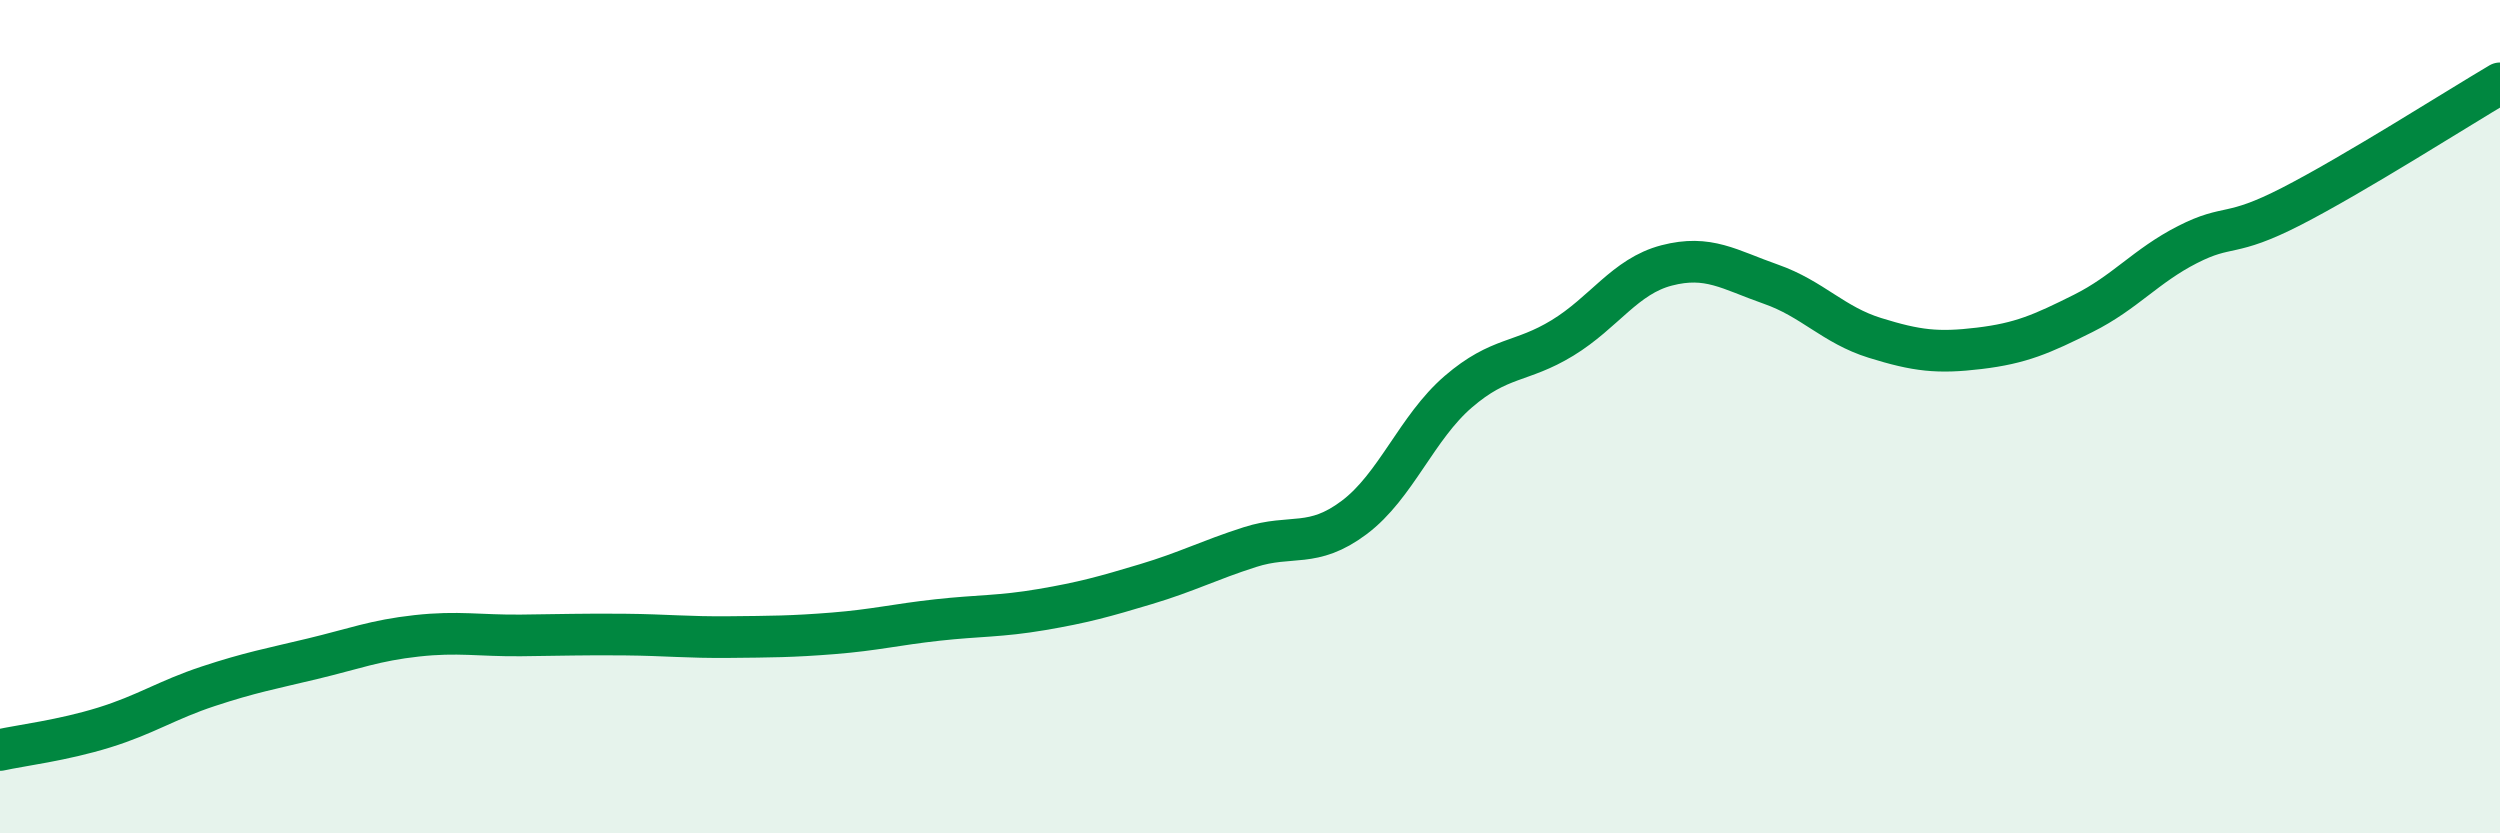
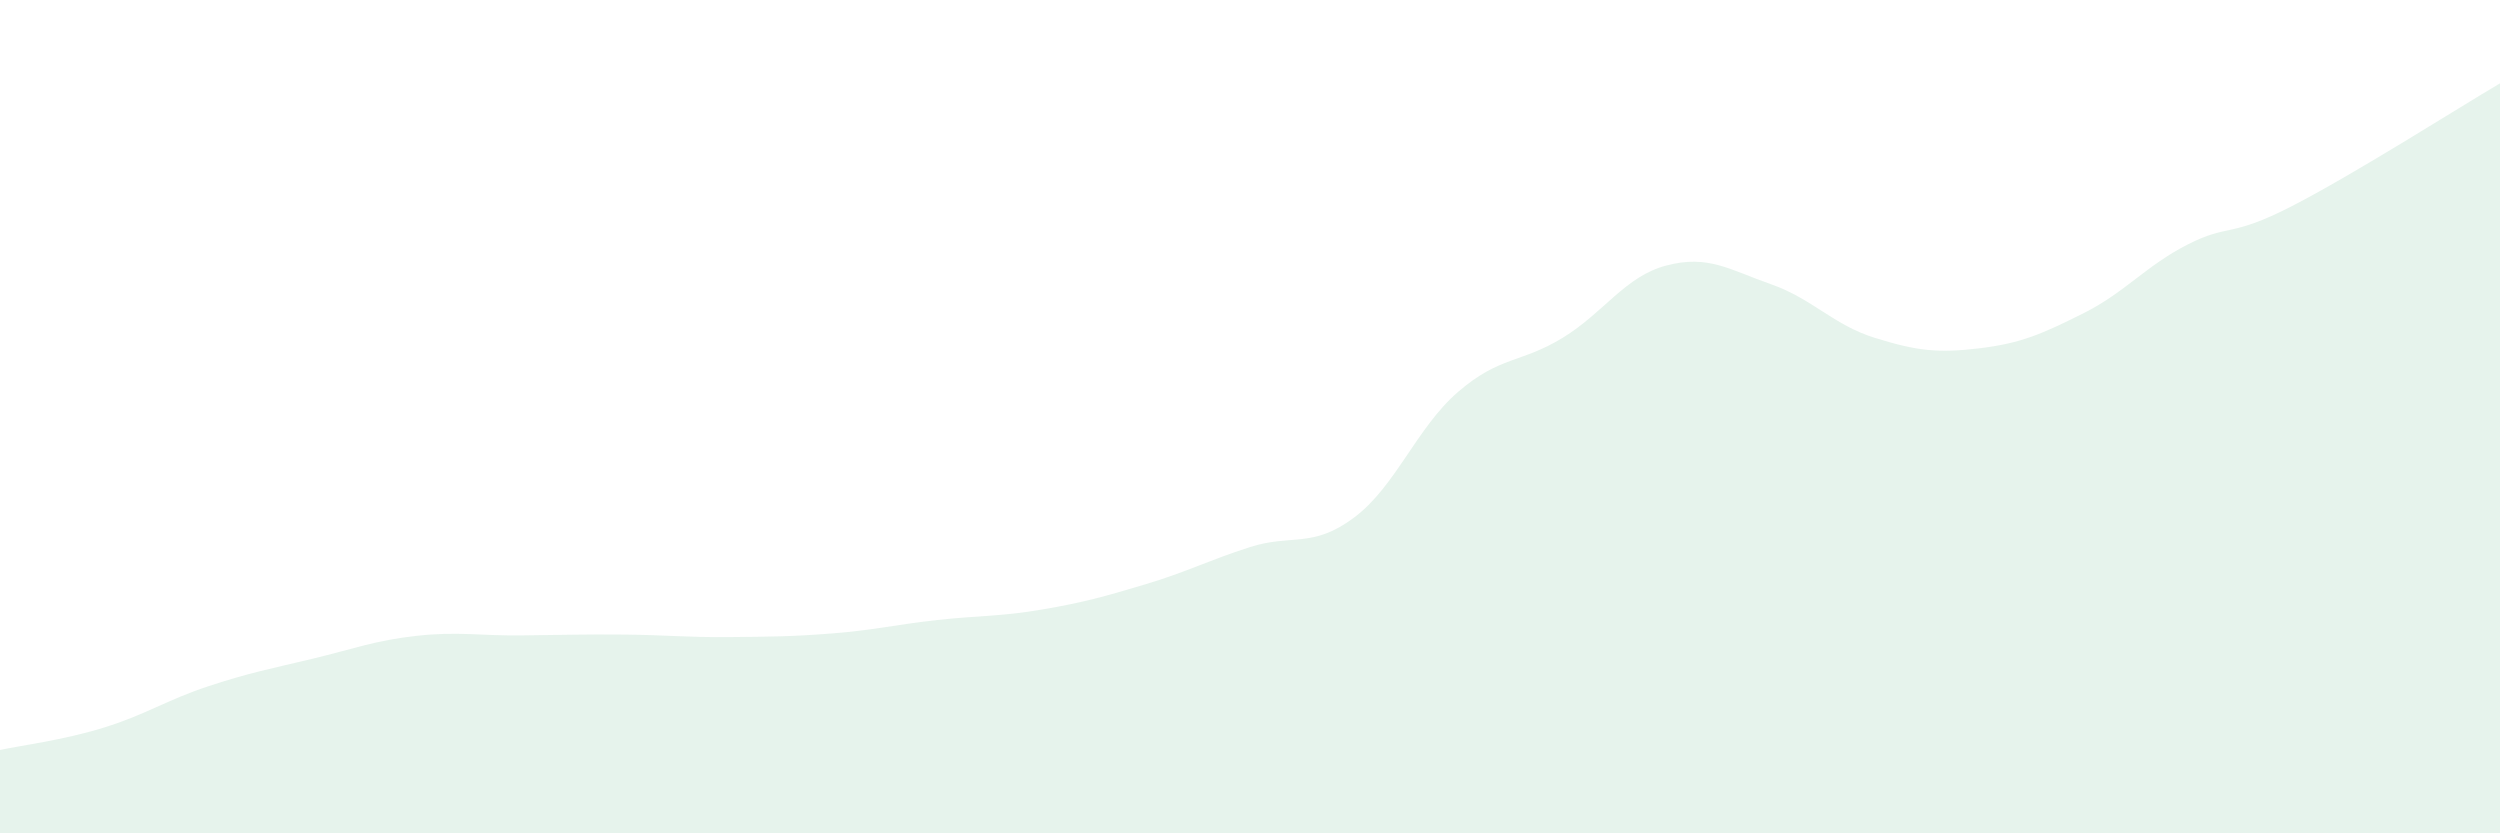
<svg xmlns="http://www.w3.org/2000/svg" width="60" height="20" viewBox="0 0 60 20">
  <path d="M 0,18 C 0.5,17.89 1.5,17.77 2.5,17.46 C 3.5,17.15 4,16.8 5,16.47 C 6,16.14 6.5,16.05 7.5,15.81 C 8.5,15.57 9,15.37 10,15.26 C 11,15.15 11.5,15.26 12.5,15.25 C 13.5,15.24 14,15.22 15,15.23 C 16,15.24 16.5,15.3 17.5,15.29 C 18.5,15.28 19,15.28 20,15.2 C 21,15.12 21.5,14.99 22.5,14.88 C 23.5,14.77 24,14.8 25,14.63 C 26,14.46 26.5,14.32 27.5,14.02 C 28.5,13.72 29,13.45 30,13.13 C 31,12.81 31.5,13.17 32.5,12.42 C 33.5,11.67 34,10.26 35,9.4 C 36,8.54 36.5,8.72 37.5,8.11 C 38.5,7.5 39,6.63 40,6.37 C 41,6.11 41.5,6.47 42.5,6.82 C 43.5,7.17 44,7.8 45,8.11 C 46,8.42 46.5,8.48 47.5,8.36 C 48.5,8.24 49,8.02 50,7.52 C 51,7.02 51.5,6.38 52.5,5.87 C 53.5,5.36 53.5,5.72 55,4.95 C 56.5,4.18 59,2.59 60,2L60 20L0 20Z" fill="#008740" opacity="0.1" stroke-linecap="round" stroke-linejoin="round" />
-   <path d="M 0,18 C 0.5,17.89 1.5,17.77 2.5,17.46 C 3.5,17.15 4,16.8 5,16.47 C 6,16.14 6.5,16.05 7.5,15.81 C 8.5,15.57 9,15.37 10,15.26 C 11,15.15 11.5,15.26 12.5,15.25 C 13.5,15.24 14,15.22 15,15.23 C 16,15.24 16.5,15.3 17.5,15.29 C 18.5,15.28 19,15.28 20,15.2 C 21,15.12 21.5,14.99 22.5,14.88 C 23.5,14.77 24,14.8 25,14.63 C 26,14.46 26.5,14.32 27.5,14.02 C 28.5,13.72 29,13.45 30,13.13 C 31,12.81 31.5,13.17 32.5,12.42 C 33.5,11.67 34,10.26 35,9.4 C 36,8.54 36.5,8.72 37.5,8.11 C 38.5,7.5 39,6.63 40,6.37 C 41,6.11 41.5,6.47 42.5,6.82 C 43.5,7.17 44,7.8 45,8.11 C 46,8.42 46.5,8.48 47.5,8.36 C 48.5,8.24 49,8.02 50,7.52 C 51,7.02 51.5,6.38 52.5,5.87 C 53.5,5.36 53.5,5.72 55,4.95 C 56.5,4.18 59,2.59 60,2" stroke="#008740" stroke-width="1" fill="none" stroke-linecap="round" stroke-linejoin="round" />
</svg>